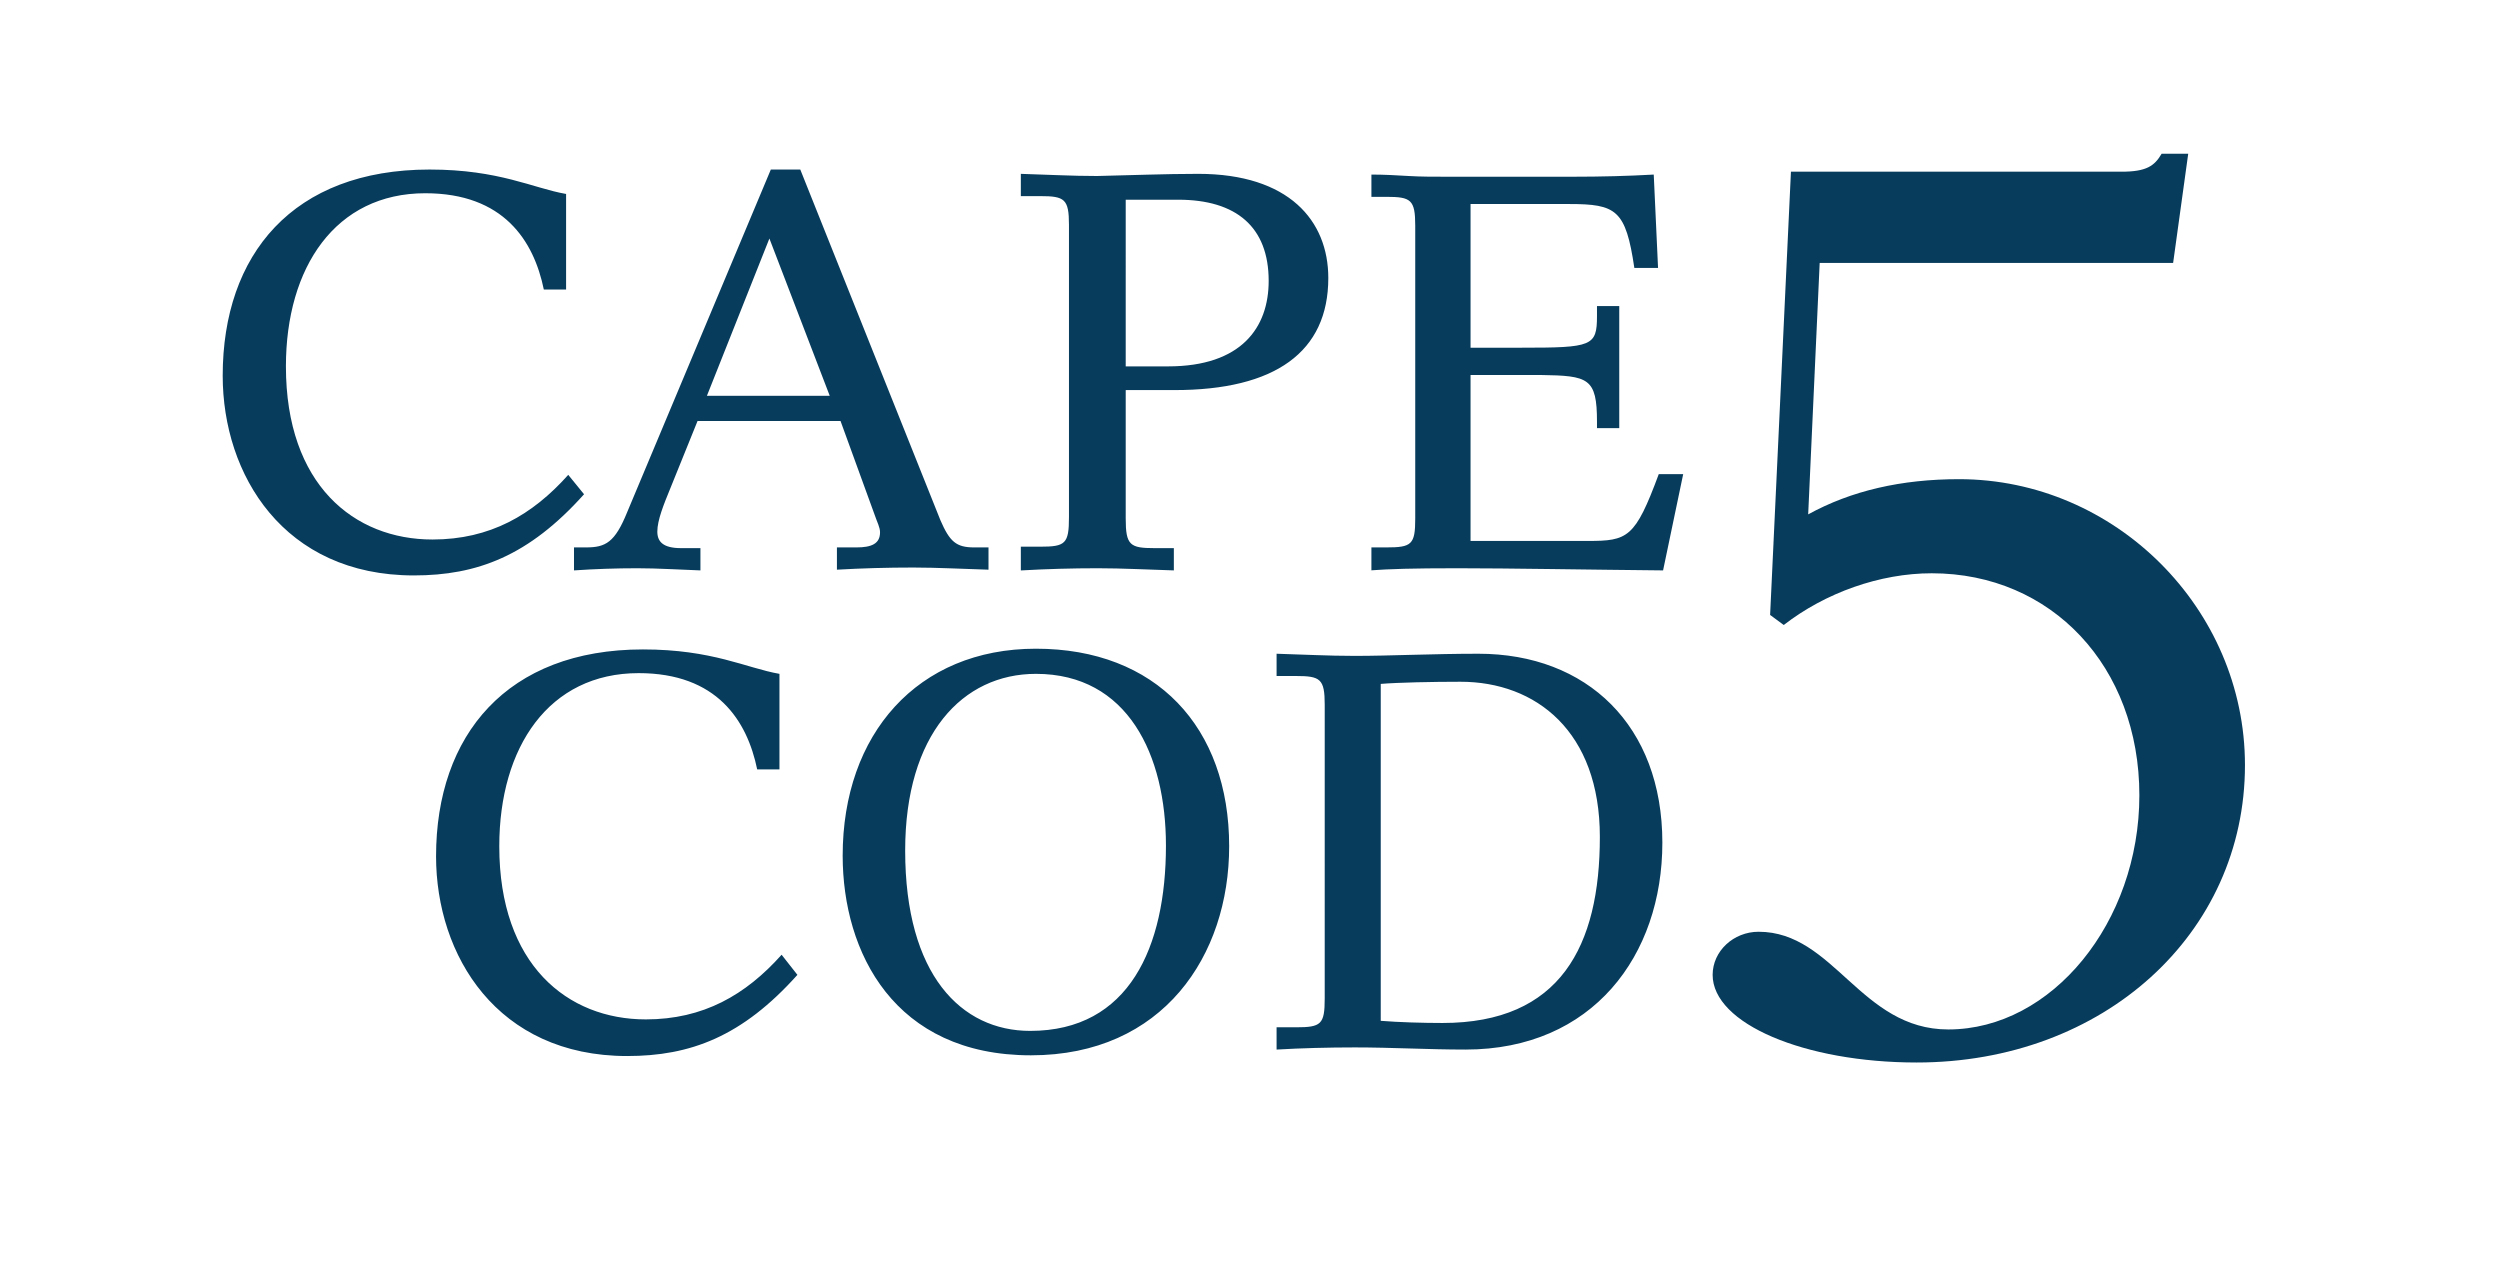
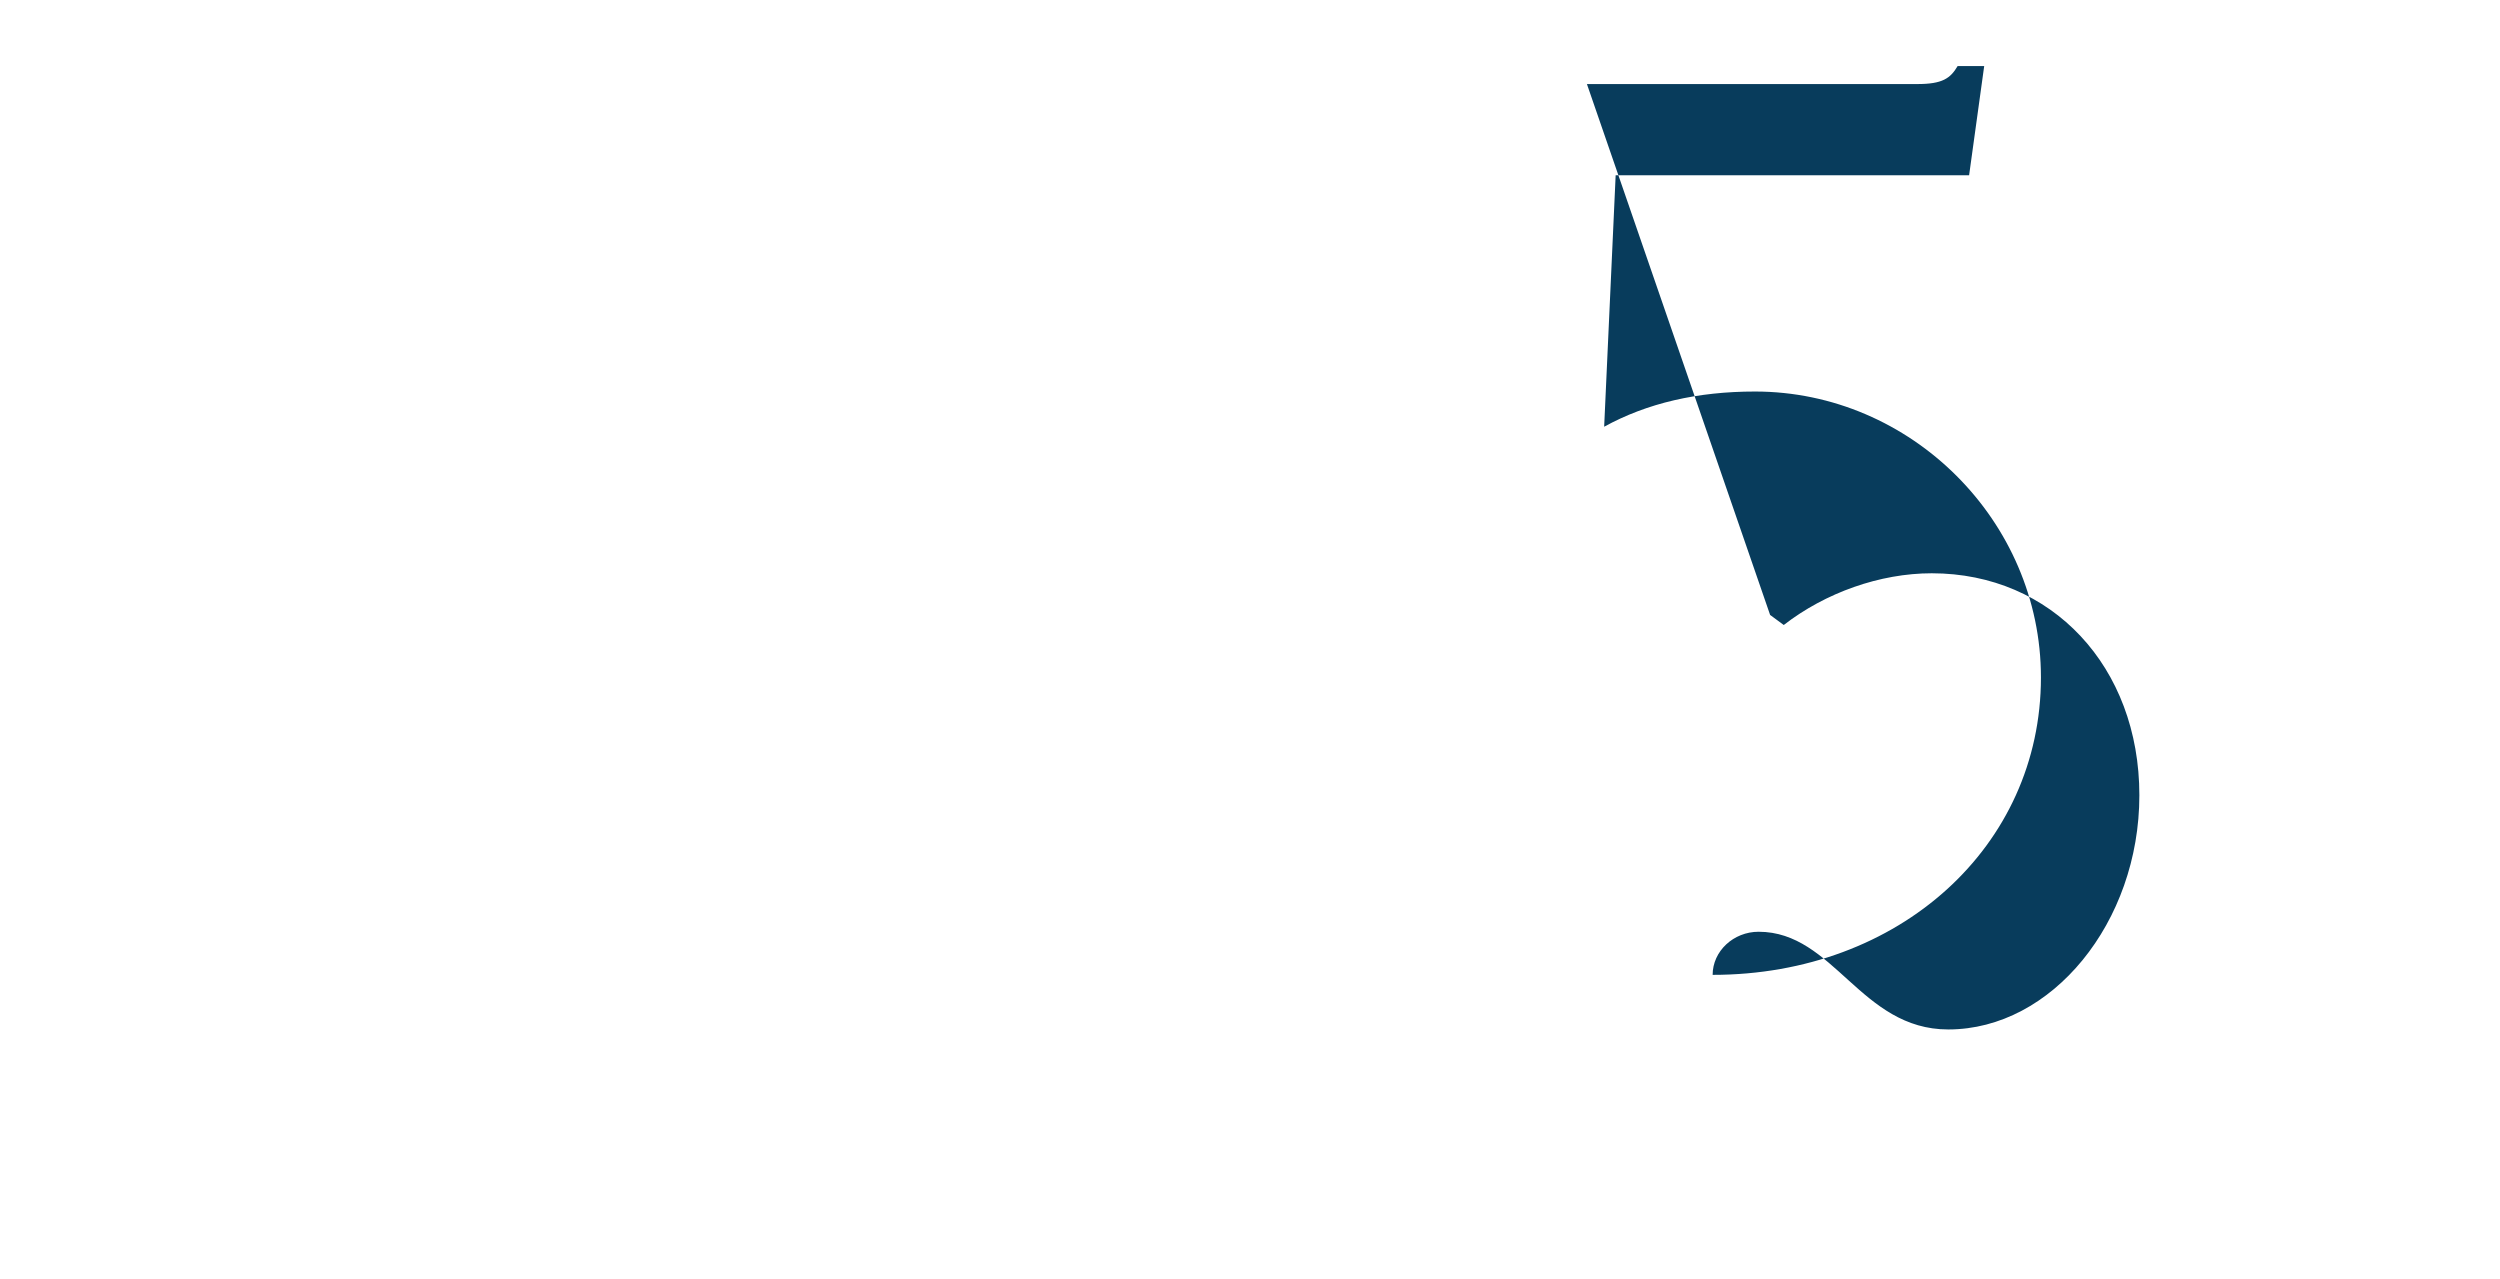
<svg xmlns="http://www.w3.org/2000/svg" version="1.1" id="Layer_1" x="0px" y="0px" viewBox="0 0 348 178" style="enable-background:new 0 0 348 178;" xml:space="preserve">
  <style type="text/css">
	.st0{fill:#083C5C;}
</style>
  <g>
-     <path class="st0" d="M177.7,146.1c3.4-0.2,7.2-0.3,10.9-0.3c5.2,0,10.2,0.3,15.4,0.3c17.7,0,27.4-13.1,27.4-28.8   c0-16.3-10.5-26.3-25.6-26.3c-6.3,0-12.4,0.3-17.2,0.3c-3.7,0-7.3-0.2-10.9-0.3v3.1h2.7c3.4,0,4,0.4,4,4V139c0,3.6-0.5,4-4,4h-2.7   V146.1z M192.2,95.2c2.4-0.2,7.2-0.3,11.1-0.3c10.5,0,19.4,6.9,19.4,21.6c0,15.2-5.5,25.9-21.9,25.9c-2.7,0-6.1-0.1-8.6-0.3V95.2z    M117.3,119.1c0,13.5,7.2,27.8,26.2,27.8c18.4,0,27.6-13.9,27.6-29.1c0-16.6-10.2-27.5-26.9-27.5   C127.7,90.3,117.3,102.2,117.3,119.1 M126,118.4c0-16.2,8-24.6,18.2-24.6c12.8,0,18.1,11.3,18.1,23.9c0,14.1-5.1,25.8-18.9,25.8   C133.8,143.5,126,135.7,126,118.4 M108.8,132.9c-5,5.6-10.9,9-18.9,9c-10.9,0-20.4-7.6-20.4-24.1c0-13.8,6.9-24.1,19.4-24.1   c10.9,0,15.1,6.6,16.5,13.4h3.1V93.8c-4.6-0.8-9.3-3.4-19-3.4c-18.9,0-28.8,11.9-28.8,28.8c0,13.8,8.5,27.8,26.6,27.8   c8.8,0,16-2.7,23.7-11.3L108.8,132.9z" />
-     <path class="st0" d="M190.7,79.4c2.7-0.2,5.9-0.3,12.2-0.3c7.3,0,18,0.2,28.6,0.3l2.8-13.4h-3.4c-3.3,8.9-4.3,9.3-9.9,9.3h-16.3   V52.2h9.8c6.6,0.1,7.8,0.4,7.8,6.5v0.9h3.1v-17h-3.1V44c0,4.2-0.7,4.4-10.5,4.4h-7.1v-20h13.7c6.6,0,7.9,0.8,9.1,8.9h3.3l-0.6-13   c-3.6,0.2-7.3,0.3-11.3,0.3h-17.6c-1.8,0-3.5,0-5.2-0.1c-1.7-0.1-3.4-0.2-5.2-0.2v3.1h2.1c3.4,0,4,0.4,4,4v40.8c0,3.6-0.5,4-4,4   h-2.1V79.4z M156.7,27.8h7.3c8.1,0,12.6,3.8,12.6,11.3c0,6.5-3.8,11.9-14,11.9h-5.9V27.8z M142.2,79.4c3.5-0.2,7.1-0.3,10.6-0.3   s7.1,0.2,10.6,0.3v-3.1h-2.7c-3.4,0-4-0.4-4-4.1V54.3h6.8c14,0,21.4-5.3,21.4-15.6c0-8-5.5-14.5-18.1-14.5c-4.7,0-9.4,0.2-14.1,0.3   c-3.5,0-7.1-0.2-10.6-0.3v3.1h2.7c3.4,0,4,0.4,4,4v40.7c0,3.7-0.5,4.1-4,4.1h-2.7V79.4z M115.5,55.1H98.4l8.7-21.9L115.5,55.1z    M79.9,79.4c2.9-0.2,5.9-0.3,8.8-0.3c2.9,0,5.9,0.2,8.8,0.3v-3.1h-2.7c-2.5,0-3.3-0.9-3.3-2.3c0-1.6,0.9-3.8,1.8-6l3.8-9.4h19.9   l4.8,13.2c0.3,0.9,0.7,1.6,0.7,2.3c0,1.6-1.2,2.1-3.3,2.1h-2.7v3.1c3.5-0.2,7-0.3,10.6-0.3c3.4,0,7,0.2,10.5,0.3v-3.1h-2   c-2.5,0-3.4-0.8-4.7-3.8l-19.5-48.8h-4.1L87.3,71.3c-1.7,4.2-3,4.9-5.7,4.9h-1.7V79.4z M79.1,66.1c-5,5.6-10.9,9-18.9,9   c-10.9,0-20.4-7.6-20.4-24.1c0-13.8,6.9-24.1,19.4-24.1c10.9,0,15.1,6.6,16.5,13.4h3.1V27c-4.6-0.8-9.3-3.4-19-3.4   C40.8,23.6,31,35.4,31,52.3c0,13.8,8.5,27.8,26.6,27.8c8.8,0,16-2.7,23.7-11.3L79.1,66.1z" />
-     <path class="st0" d="M246.4,85.6l1.9,1.4c5.8-4.5,13.4-7.2,20.6-7.2c16.7,0,28.9,13,28.9,30.9c0,17.7-12.2,32.6-26.6,32.6   c-12.2,0-15.9-13.6-26.4-13.6c-3.5,0-6.4,2.7-6.4,6c0,6.8,12.8,12.2,28.4,12.2c26,0,45.7-17.9,45.7-41.4   c0-21.8-18.1-39.8-39.8-39.8c-8,0-15,1.6-21,4.9l1.6-35h49.2l2.1-15.2h-3.7c-1,1.7-2.1,2.5-5.6,2.5h-46L246.4,85.6z" />
+     <path class="st0" d="M246.4,85.6l1.9,1.4c5.8-4.5,13.4-7.2,20.6-7.2c16.7,0,28.9,13,28.9,30.9c0,17.7-12.2,32.6-26.6,32.6   c-12.2,0-15.9-13.6-26.4-13.6c-3.5,0-6.4,2.7-6.4,6c26,0,45.7-17.9,45.7-41.4   c0-21.8-18.1-39.8-39.8-39.8c-8,0-15,1.6-21,4.9l1.6-35h49.2l2.1-15.2h-3.7c-1,1.7-2.1,2.5-5.6,2.5h-46L246.4,85.6z" />
  </g>
</svg>